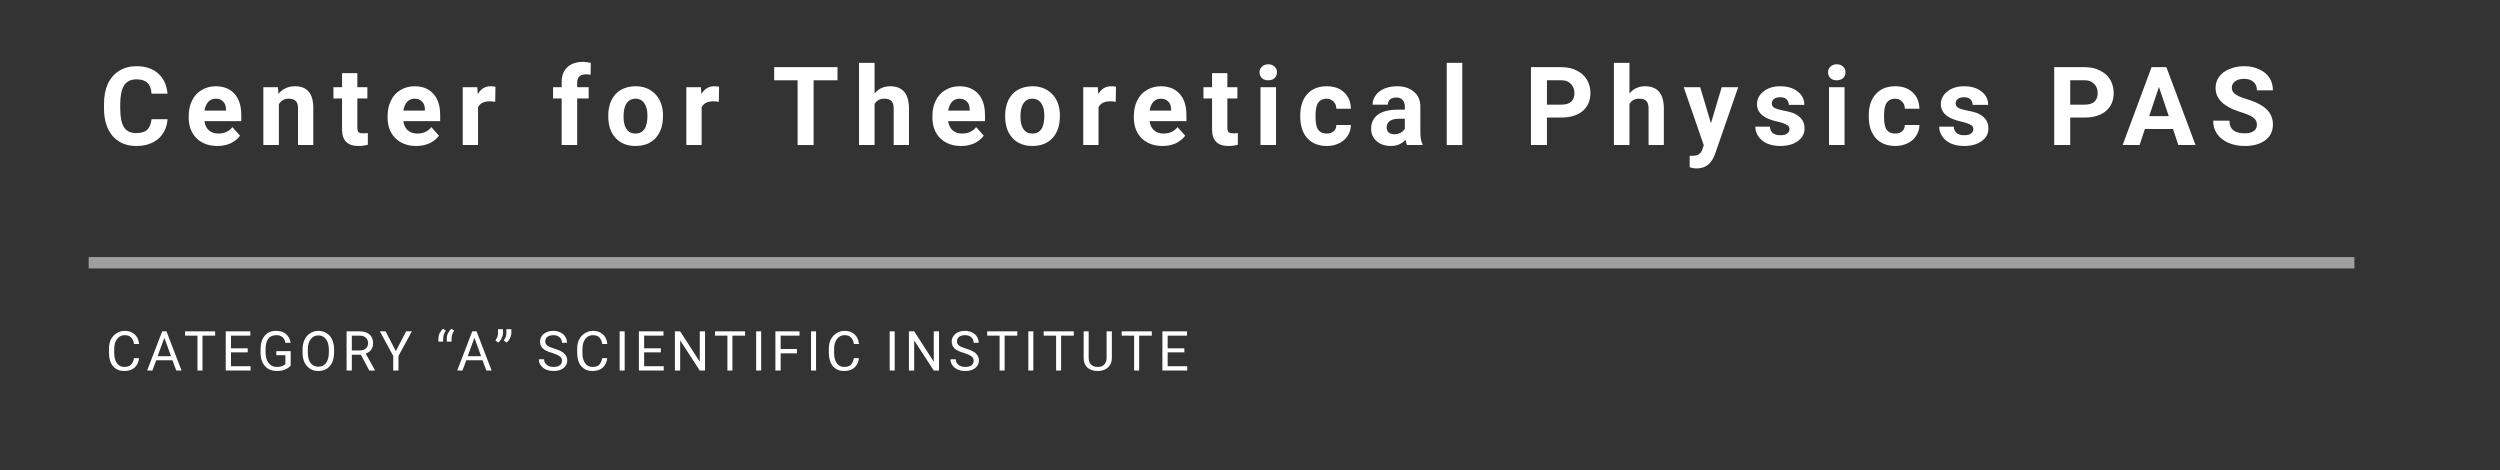
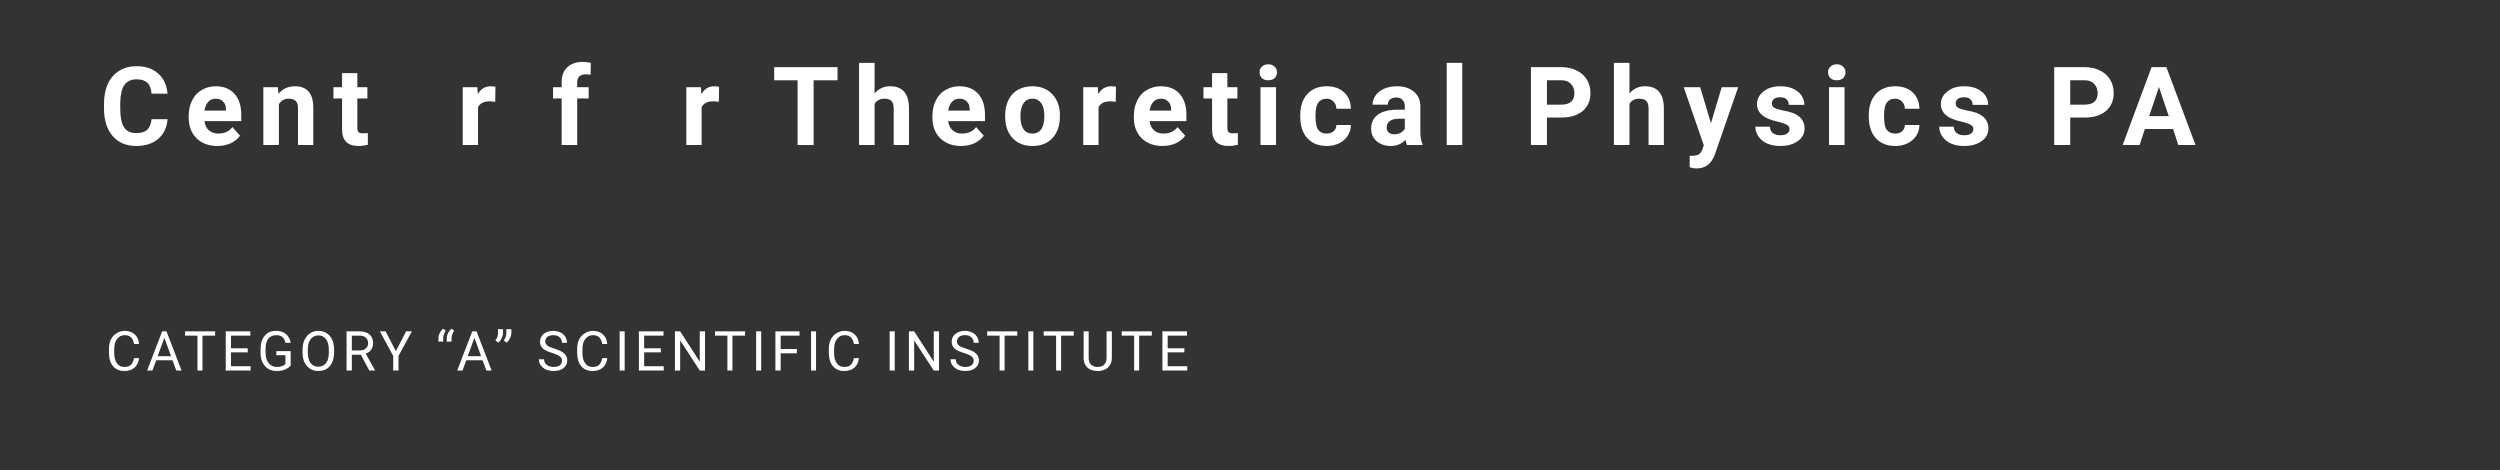
<svg xmlns="http://www.w3.org/2000/svg" width="218" zoomAndPan="magnify" viewBox="0 0 163.5 30.75" height="41" preserveAspectRatio="xMidYMid meet" version="1.0">
  <rect x="0" y="0" width="163.5" height="30.75" fill="#333333" stroke="none" />
  <defs>
    <filter x="0%" y="0%" width="100%" height="100%" id="cdb70083c7">
      <feColorMatrix values="0 0 0 0 1 0 0 0 0 1 0 0 0 0 1 0 0 0 1 0" color-interpolation-filters="sRGB" />
    </filter>
    <g />
    <clipPath id="3e2008c06b">
      <rect x="0" width="73" y="0" height="6" />
    </clipPath>
    <clipPath id="f1c69071c7">
      <path d="M 105 3 L 109 3 L 109 9.426 L 105 9.426 Z M 105 3 " clip-rule="nonzero" />
    </clipPath>
    <clipPath id="27e8de485c">
      <rect x="0" width="146" y="0" height="10" />
    </clipPath>
    <mask id="c9826137fc">
      <g filter="url(#cdb70083c7)">
        <rect x="-16.35" width="196.2" fill="#000000" y="-3.075" height="36.9" fill-opacity="0.53" />
      </g>
    </mask>
    <clipPath id="700bd7eed4">
-       <path d="M 1 0.664 L 150.676 0.664 L 150.676 1.617 L 1 1.617 Z M 1 0.664 " clip-rule="nonzero" />
-     </clipPath>
+       </clipPath>
    <clipPath id="edbe182296">
      <rect x="0" width="151" y="0" height="2" />
    </clipPath>
  </defs>
  <g transform="matrix(1, 0, 0, 1, 6, 20)">
    <g clip-path="url(#3e2008c06b)">
      <g fill="#ffffff" fill-opacity="1">
        <g transform="translate(0.923, 4.232)">
          <g>
            <path d="M 2.172 -0.812 C 2.141 -0.539 2.039 -0.332 1.875 -0.188 C 1.707 -0.039 1.484 0.031 1.203 0.031 C 0.898 0.031 0.656 -0.07 0.469 -0.281 C 0.289 -0.5 0.203 -0.789 0.203 -1.156 L 0.203 -1.406 C 0.203 -1.645 0.242 -1.852 0.328 -2.031 C 0.422 -2.207 0.547 -2.344 0.703 -2.438 C 0.859 -2.539 1.035 -2.594 1.234 -2.594 C 1.504 -2.594 1.723 -2.516 1.891 -2.359 C 2.055 -2.211 2.148 -2.004 2.172 -1.734 L 1.844 -1.734 C 1.812 -1.93 1.742 -2.078 1.641 -2.172 C 1.547 -2.266 1.41 -2.312 1.234 -2.312 C 1.023 -2.312 0.859 -2.227 0.734 -2.062 C 0.609 -1.906 0.547 -1.68 0.547 -1.391 L 0.547 -1.141 C 0.547 -0.867 0.602 -0.648 0.719 -0.484 C 0.832 -0.316 0.992 -0.234 1.203 -0.234 C 1.391 -0.234 1.531 -0.273 1.625 -0.359 C 1.727 -0.453 1.801 -0.602 1.844 -0.812 Z M 2.172 -0.812 " />
          </g>
        </g>
      </g>
      <g fill="#ffffff" fill-opacity="1">
        <g transform="translate(3.576, 4.232)">
          <g>
            <path d="M 1.703 -0.672 L 0.641 -0.672 L 0.391 0 L 0.047 0 L 1.031 -2.562 L 1.312 -2.562 L 2.297 0 L 1.953 0 Z M 0.734 -0.938 L 1.609 -0.938 L 1.172 -2.141 Z M 0.734 -0.938 " />
          </g>
        </g>
      </g>
      <g fill="#ffffff" fill-opacity="1">
        <g transform="translate(6.008, 4.232)">
          <g>
            <path d="M 2.062 -2.281 L 1.234 -2.281 L 1.234 0 L 0.906 0 L 0.906 -2.281 L 0.094 -2.281 L 0.094 -2.562 L 2.062 -2.562 Z M 2.062 -2.281 " />
          </g>
        </g>
      </g>
      <g fill="#ffffff" fill-opacity="1">
        <g transform="translate(8.466, 4.232)">
          <g>
            <path d="M 1.734 -1.188 L 0.641 -1.188 L 0.641 -0.281 L 1.922 -0.281 L 1.922 0 L 0.297 0 L 0.297 -2.562 L 1.906 -2.562 L 1.906 -2.281 L 0.641 -2.281 L 0.641 -1.453 L 1.734 -1.453 Z M 1.734 -1.188 " />
          </g>
        </g>
      </g>
      <g fill="#ffffff" fill-opacity="1">
        <g transform="translate(10.822, 4.232)">
          <g>
            <path d="M 2.188 -0.328 C 2.094 -0.211 1.969 -0.125 1.812 -0.062 C 1.664 0 1.488 0.031 1.281 0.031 C 1.07 0.031 0.883 -0.016 0.719 -0.109 C 0.562 -0.211 0.438 -0.352 0.344 -0.531 C 0.258 -0.707 0.219 -0.914 0.219 -1.156 L 0.219 -1.375 C 0.219 -1.758 0.305 -2.055 0.484 -2.266 C 0.66 -2.484 0.91 -2.594 1.234 -2.594 C 1.504 -2.594 1.719 -2.523 1.875 -2.391 C 2.039 -2.254 2.145 -2.062 2.188 -1.812 L 1.844 -1.812 C 1.781 -2.145 1.582 -2.312 1.25 -2.312 C 1.02 -2.312 0.844 -2.234 0.719 -2.078 C 0.602 -1.922 0.547 -1.691 0.547 -1.391 L 0.547 -1.172 C 0.547 -0.891 0.613 -0.66 0.75 -0.484 C 0.883 -0.316 1.062 -0.234 1.281 -0.234 C 1.406 -0.234 1.516 -0.25 1.609 -0.281 C 1.703 -0.312 1.781 -0.359 1.844 -0.422 L 1.844 -1 L 1.25 -1 L 1.25 -1.266 L 2.188 -1.266 Z M 2.188 -0.328 " />
          </g>
        </g>
      </g>
      <g fill="#ffffff" fill-opacity="1">
        <g transform="translate(13.584, 4.232)">
          <g>
            <path d="M 2.266 -1.188 C 2.266 -0.938 2.223 -0.719 2.141 -0.531 C 2.055 -0.352 1.938 -0.211 1.781 -0.109 C 1.625 -0.016 1.441 0.031 1.234 0.031 C 1.035 0.031 0.859 -0.016 0.703 -0.109 C 0.547 -0.211 0.422 -0.352 0.328 -0.531 C 0.242 -0.719 0.203 -0.93 0.203 -1.172 L 0.203 -1.359 C 0.203 -1.598 0.242 -1.812 0.328 -2 C 0.422 -2.195 0.547 -2.344 0.703 -2.438 C 0.859 -2.539 1.035 -2.594 1.234 -2.594 C 1.441 -2.594 1.625 -2.539 1.781 -2.438 C 1.938 -2.344 2.055 -2.203 2.141 -2.016 C 2.223 -1.828 2.266 -1.609 2.266 -1.359 Z M 1.922 -1.359 C 1.922 -1.66 1.859 -1.891 1.734 -2.047 C 1.617 -2.211 1.453 -2.297 1.234 -2.297 C 1.023 -2.297 0.859 -2.211 0.734 -2.047 C 0.609 -1.891 0.547 -1.664 0.547 -1.375 L 0.547 -1.188 C 0.547 -0.895 0.602 -0.664 0.719 -0.5 C 0.844 -0.332 1.016 -0.25 1.234 -0.25 C 1.453 -0.25 1.617 -0.328 1.734 -0.484 C 1.859 -0.641 1.922 -0.867 1.922 -1.172 Z M 1.922 -1.359 " />
          </g>
        </g>
      </g>
      <g fill="#ffffff" fill-opacity="1">
        <g transform="translate(16.369, 4.232)">
          <g>
            <path d="M 1.234 -1.031 L 0.641 -1.031 L 0.641 0 L 0.297 0 L 0.297 -2.562 L 1.141 -2.562 C 1.43 -2.562 1.648 -2.492 1.797 -2.359 C 1.953 -2.223 2.031 -2.031 2.031 -1.781 C 2.031 -1.625 1.988 -1.484 1.906 -1.359 C 1.82 -1.242 1.703 -1.16 1.547 -1.109 L 2.156 -0.016 L 2.156 0 L 1.781 0 Z M 0.641 -1.312 L 1.156 -1.312 C 1.32 -1.312 1.453 -1.352 1.547 -1.438 C 1.648 -1.52 1.703 -1.633 1.703 -1.781 C 1.703 -1.938 1.656 -2.055 1.562 -2.141 C 1.469 -2.234 1.332 -2.281 1.156 -2.281 L 0.641 -2.281 Z M 0.641 -1.312 " />
          </g>
        </g>
      </g>
      <g fill="#ffffff" fill-opacity="1">
        <g transform="translate(18.811, 4.232)">
          <g>
            <path d="M 1.078 -1.266 L 1.75 -2.562 L 2.125 -2.562 L 1.25 -0.953 L 1.25 0 L 0.906 0 L 0.906 -0.953 L 0.031 -2.562 L 0.406 -2.562 Z M 1.078 -1.266 " />
          </g>
        </g>
      </g>
      <g fill="#ffffff" fill-opacity="1">
        <g transform="translate(21.283, 4.232)">
          <g />
        </g>
      </g>
      <g fill="#ffffff" fill-opacity="1">
        <g transform="translate(22.484, 4.232)">
          <g>
            <path d="M 0.484 -2.734 L 0.672 -2.609 C 0.566 -2.453 0.508 -2.289 0.5 -2.125 L 0.5 -1.891 L 0.188 -1.891 L 0.188 -2.094 C 0.188 -2.207 0.211 -2.32 0.266 -2.438 C 0.328 -2.551 0.398 -2.648 0.484 -2.734 Z M 1.031 -2.734 L 1.219 -2.609 C 1.113 -2.453 1.055 -2.289 1.047 -2.125 L 1.047 -1.891 L 0.734 -1.891 L 0.734 -2.094 C 0.734 -2.207 0.758 -2.32 0.812 -2.438 C 0.875 -2.551 0.945 -2.648 1.031 -2.734 Z M 1.031 -2.734 " />
          </g>
        </g>
      </g>
      <g fill="#ffffff" fill-opacity="1">
        <g transform="translate(23.855, 4.232)">
          <g>
            <path d="M 1.703 -0.672 L 0.641 -0.672 L 0.391 0 L 0.047 0 L 1.031 -2.562 L 1.312 -2.562 L 2.297 0 L 1.953 0 Z M 0.734 -0.938 L 1.609 -0.938 L 1.172 -2.141 Z M 0.734 -0.938 " />
          </g>
        </g>
      </g>
      <g fill="#ffffff" fill-opacity="1">
        <g transform="translate(26.303, 4.232)">
          <g>
            <path d="M 0.281 -1.828 L 0.094 -1.969 C 0.207 -2.113 0.266 -2.27 0.266 -2.438 L 0.266 -2.703 L 0.594 -2.703 L 0.594 -2.469 C 0.594 -2.352 0.562 -2.234 0.5 -2.109 C 0.445 -1.992 0.375 -1.898 0.281 -1.828 Z M 0.828 -1.828 L 0.641 -1.969 C 0.754 -2.113 0.812 -2.27 0.812 -2.438 L 0.812 -2.703 L 1.141 -2.703 L 1.141 -2.469 C 1.141 -2.352 1.109 -2.234 1.047 -2.109 C 0.992 -1.992 0.922 -1.898 0.828 -1.828 Z M 0.828 -1.828 " />
          </g>
        </g>
      </g>
      <g fill="#ffffff" fill-opacity="1">
        <g transform="translate(27.897, 4.232)">
          <g />
        </g>
      </g>
      <g fill="#ffffff" fill-opacity="1">
        <g transform="translate(29.098, 4.232)">
          <g>
            <path d="M 1.047 -1.141 C 0.754 -1.223 0.539 -1.32 0.406 -1.438 C 0.281 -1.562 0.219 -1.711 0.219 -1.891 C 0.219 -2.086 0.297 -2.254 0.453 -2.391 C 0.617 -2.523 0.832 -2.594 1.094 -2.594 C 1.27 -2.594 1.426 -2.555 1.562 -2.484 C 1.695 -2.422 1.801 -2.328 1.875 -2.203 C 1.945 -2.086 1.984 -1.957 1.984 -1.812 L 1.656 -1.812 C 1.656 -1.969 1.602 -2.086 1.5 -2.172 C 1.406 -2.266 1.27 -2.312 1.094 -2.312 C 0.926 -2.312 0.797 -2.273 0.703 -2.203 C 0.609 -2.129 0.562 -2.031 0.562 -1.906 C 0.562 -1.801 0.602 -1.711 0.688 -1.641 C 0.781 -1.566 0.93 -1.5 1.141 -1.438 C 1.359 -1.375 1.523 -1.305 1.641 -1.234 C 1.766 -1.16 1.852 -1.078 1.906 -0.984 C 1.969 -0.891 2 -0.781 2 -0.656 C 2 -0.445 1.914 -0.281 1.75 -0.156 C 1.594 -0.031 1.379 0.031 1.109 0.031 C 0.93 0.031 0.766 0 0.609 -0.062 C 0.461 -0.133 0.348 -0.227 0.266 -0.344 C 0.18 -0.457 0.141 -0.586 0.141 -0.734 L 0.484 -0.734 C 0.484 -0.586 0.539 -0.469 0.656 -0.375 C 0.77 -0.281 0.922 -0.234 1.109 -0.234 C 1.285 -0.234 1.422 -0.27 1.516 -0.344 C 1.609 -0.414 1.656 -0.516 1.656 -0.641 C 1.656 -0.766 1.609 -0.859 1.516 -0.922 C 1.43 -0.992 1.273 -1.066 1.047 -1.141 Z M 1.047 -1.141 " />
          </g>
        </g>
      </g>
      <g fill="#ffffff" fill-opacity="1">
        <g transform="translate(31.544, 4.232)">
          <g>
            <path d="M 2.172 -0.812 C 2.141 -0.539 2.039 -0.332 1.875 -0.188 C 1.707 -0.039 1.484 0.031 1.203 0.031 C 0.898 0.031 0.656 -0.07 0.469 -0.281 C 0.289 -0.5 0.203 -0.789 0.203 -1.156 L 0.203 -1.406 C 0.203 -1.645 0.242 -1.852 0.328 -2.031 C 0.422 -2.207 0.547 -2.344 0.703 -2.438 C 0.859 -2.539 1.035 -2.594 1.234 -2.594 C 1.504 -2.594 1.723 -2.516 1.891 -2.359 C 2.055 -2.211 2.148 -2.004 2.172 -1.734 L 1.844 -1.734 C 1.812 -1.93 1.742 -2.078 1.641 -2.172 C 1.547 -2.266 1.41 -2.312 1.234 -2.312 C 1.023 -2.312 0.859 -2.227 0.734 -2.062 C 0.609 -1.906 0.547 -1.68 0.547 -1.391 L 0.547 -1.141 C 0.547 -0.867 0.602 -0.648 0.719 -0.484 C 0.832 -0.316 0.992 -0.234 1.203 -0.234 C 1.391 -0.234 1.531 -0.273 1.625 -0.359 C 1.727 -0.453 1.801 -0.602 1.844 -0.812 Z M 2.172 -0.812 " />
          </g>
        </g>
      </g>
      <g fill="#ffffff" fill-opacity="1">
        <g transform="translate(34.197, 4.232)">
          <g>
            <path d="M 0.656 0 L 0.328 0 L 0.328 -2.562 L 0.656 -2.562 Z M 0.656 0 " />
          </g>
        </g>
      </g>
      <g fill="#ffffff" fill-opacity="1">
        <g transform="translate(35.486, 4.232)">
          <g>
            <path d="M 1.734 -1.188 L 0.641 -1.188 L 0.641 -0.281 L 1.922 -0.281 L 1.922 0 L 0.297 0 L 0.297 -2.562 L 1.906 -2.562 L 1.906 -2.281 L 0.641 -2.281 L 0.641 -1.453 L 1.734 -1.453 Z M 1.734 -1.188 " />
          </g>
        </g>
      </g>
      <g fill="#ffffff" fill-opacity="1">
        <g transform="translate(37.842, 4.232)">
          <g>
            <path d="M 2.266 0 L 1.922 0 L 0.641 -1.969 L 0.641 0 L 0.297 0 L 0.297 -2.562 L 0.641 -2.562 L 1.922 -0.578 L 1.922 -2.562 L 2.266 -2.562 Z M 2.266 0 " />
          </g>
        </g>
      </g>
      <g fill="#ffffff" fill-opacity="1">
        <g transform="translate(40.667, 4.232)">
          <g>
            <path d="M 2.062 -2.281 L 1.234 -2.281 L 1.234 0 L 0.906 0 L 0.906 -2.281 L 0.094 -2.281 L 0.094 -2.562 L 2.062 -2.562 Z M 2.062 -2.281 " />
          </g>
        </g>
      </g>
      <g fill="#ffffff" fill-opacity="1">
        <g transform="translate(43.125, 4.232)">
          <g>
            <path d="M 0.656 0 L 0.328 0 L 0.328 -2.562 L 0.656 -2.562 Z M 0.656 0 " />
          </g>
        </g>
      </g>
      <g fill="#ffffff" fill-opacity="1">
        <g transform="translate(44.414, 4.232)">
          <g>
            <path d="M 1.703 -1.125 L 0.641 -1.125 L 0.641 0 L 0.297 0 L 0.297 -2.562 L 1.875 -2.562 L 1.875 -2.281 L 0.641 -2.281 L 0.641 -1.406 L 1.703 -1.406 Z M 1.703 -1.125 " />
          </g>
        </g>
      </g>
      <g fill="#ffffff" fill-opacity="1">
        <g transform="translate(46.714, 4.232)">
          <g>
            <path d="M 0.656 0 L 0.328 0 L 0.328 -2.562 L 0.656 -2.562 Z M 0.656 0 " />
          </g>
        </g>
      </g>
      <g fill="#ffffff" fill-opacity="1">
        <g transform="translate(48.003, 4.232)">
          <g>
            <path d="M 2.172 -0.812 C 2.141 -0.539 2.039 -0.332 1.875 -0.188 C 1.707 -0.039 1.484 0.031 1.203 0.031 C 0.898 0.031 0.656 -0.07 0.469 -0.281 C 0.289 -0.5 0.203 -0.789 0.203 -1.156 L 0.203 -1.406 C 0.203 -1.645 0.242 -1.852 0.328 -2.031 C 0.422 -2.207 0.547 -2.344 0.703 -2.438 C 0.859 -2.539 1.035 -2.594 1.234 -2.594 C 1.504 -2.594 1.723 -2.516 1.891 -2.359 C 2.055 -2.211 2.148 -2.004 2.172 -1.734 L 1.844 -1.734 C 1.812 -1.93 1.742 -2.078 1.641 -2.172 C 1.547 -2.266 1.41 -2.312 1.234 -2.312 C 1.023 -2.312 0.859 -2.227 0.734 -2.062 C 0.609 -1.906 0.547 -1.68 0.547 -1.391 L 0.547 -1.141 C 0.547 -0.867 0.602 -0.648 0.719 -0.484 C 0.832 -0.316 0.992 -0.234 1.203 -0.234 C 1.391 -0.234 1.531 -0.273 1.625 -0.359 C 1.727 -0.453 1.801 -0.602 1.844 -0.812 Z M 2.172 -0.812 " />
          </g>
        </g>
      </g>
      <g fill="#ffffff" fill-opacity="1">
        <g transform="translate(50.656, 4.232)">
          <g />
        </g>
      </g>
      <g fill="#ffffff" fill-opacity="1">
        <g transform="translate(51.857, 4.232)">
          <g>
            <path d="M 0.656 0 L 0.328 0 L 0.328 -2.562 L 0.656 -2.562 Z M 0.656 0 " />
          </g>
        </g>
      </g>
      <g fill="#ffffff" fill-opacity="1">
        <g transform="translate(53.146, 4.232)">
          <g>
            <path d="M 2.266 0 L 1.922 0 L 0.641 -1.969 L 0.641 0 L 0.297 0 L 0.297 -2.562 L 0.641 -2.562 L 1.922 -0.578 L 1.922 -2.562 L 2.266 -2.562 Z M 2.266 0 " />
          </g>
        </g>
      </g>
      <g fill="#ffffff" fill-opacity="1">
        <g transform="translate(56.022, 4.232)">
          <g>
            <path d="M 1.047 -1.141 C 0.754 -1.223 0.539 -1.32 0.406 -1.438 C 0.281 -1.562 0.219 -1.711 0.219 -1.891 C 0.219 -2.086 0.297 -2.254 0.453 -2.391 C 0.617 -2.523 0.832 -2.594 1.094 -2.594 C 1.27 -2.594 1.426 -2.555 1.562 -2.484 C 1.695 -2.422 1.801 -2.328 1.875 -2.203 C 1.945 -2.086 1.984 -1.957 1.984 -1.812 L 1.656 -1.812 C 1.656 -1.969 1.602 -2.086 1.5 -2.172 C 1.406 -2.266 1.27 -2.312 1.094 -2.312 C 0.926 -2.312 0.797 -2.273 0.703 -2.203 C 0.609 -2.129 0.562 -2.031 0.562 -1.906 C 0.562 -1.801 0.602 -1.711 0.688 -1.641 C 0.781 -1.566 0.93 -1.5 1.141 -1.438 C 1.359 -1.375 1.523 -1.305 1.641 -1.234 C 1.766 -1.16 1.852 -1.078 1.906 -0.984 C 1.969 -0.891 2 -0.781 2 -0.656 C 2 -0.445 1.914 -0.281 1.75 -0.156 C 1.594 -0.031 1.379 0.031 1.109 0.031 C 0.93 0.031 0.766 0 0.609 -0.062 C 0.461 -0.133 0.348 -0.227 0.266 -0.344 C 0.18 -0.457 0.141 -0.586 0.141 -0.734 L 0.484 -0.734 C 0.484 -0.586 0.539 -0.469 0.656 -0.375 C 0.77 -0.281 0.922 -0.234 1.109 -0.234 C 1.285 -0.234 1.422 -0.27 1.516 -0.344 C 1.609 -0.414 1.656 -0.516 1.656 -0.641 C 1.656 -0.766 1.609 -0.859 1.516 -0.922 C 1.43 -0.992 1.273 -1.066 1.047 -1.141 Z M 1.047 -1.141 " />
          </g>
        </g>
      </g>
      <g fill="#ffffff" fill-opacity="1">
        <g transform="translate(58.468, 4.232)">
          <g>
            <path d="M 2.062 -2.281 L 1.234 -2.281 L 1.234 0 L 0.906 0 L 0.906 -2.281 L 0.094 -2.281 L 0.094 -2.562 L 2.062 -2.562 Z M 2.062 -2.281 " />
          </g>
        </g>
      </g>
      <g fill="#ffffff" fill-opacity="1">
        <g transform="translate(60.925, 4.232)">
          <g>
            <path d="M 0.656 0 L 0.328 0 L 0.328 -2.562 L 0.656 -2.562 Z M 0.656 0 " />
          </g>
        </g>
      </g>
      <g fill="#ffffff" fill-opacity="1">
        <g transform="translate(62.163, 4.232)">
          <g>
            <path d="M 2.062 -2.281 L 1.234 -2.281 L 1.234 0 L 0.906 0 L 0.906 -2.281 L 0.094 -2.281 L 0.094 -2.562 L 2.062 -2.562 Z M 2.062 -2.281 " />
          </g>
        </g>
      </g>
      <g fill="#ffffff" fill-opacity="1">
        <g transform="translate(64.621, 4.232)">
          <g>
            <path d="M 2.094 -2.562 L 2.094 -0.812 C 2.094 -0.57 2.016 -0.375 1.859 -0.219 C 1.711 -0.07 1.508 0.008 1.25 0.031 L 1.172 0.031 C 0.891 0.031 0.664 -0.039 0.5 -0.188 C 0.332 -0.344 0.25 -0.551 0.25 -0.812 L 0.25 -2.562 L 0.578 -2.562 L 0.578 -0.828 C 0.578 -0.641 0.629 -0.492 0.734 -0.391 C 0.836 -0.285 0.984 -0.234 1.172 -0.234 C 1.359 -0.234 1.5 -0.285 1.594 -0.391 C 1.695 -0.492 1.75 -0.641 1.75 -0.828 L 1.75 -2.562 Z M 2.094 -2.562 " />
          </g>
        </g>
      </g>
      <g fill="#ffffff" fill-opacity="1">
        <g transform="translate(67.266, 4.232)">
          <g>
            <path d="M 2.062 -2.281 L 1.234 -2.281 L 1.234 0 L 0.906 0 L 0.906 -2.281 L 0.094 -2.281 L 0.094 -2.562 L 2.062 -2.562 Z M 2.062 -2.281 " />
          </g>
        </g>
      </g>
      <g fill="#ffffff" fill-opacity="1">
        <g transform="translate(69.724, 4.232)">
          <g>
            <path d="M 1.734 -1.188 L 0.641 -1.188 L 0.641 -0.281 L 1.922 -0.281 L 1.922 0 L 0.297 0 L 0.297 -2.562 L 1.906 -2.562 L 1.906 -2.281 L 0.641 -2.281 L 0.641 -1.453 L 1.734 -1.453 Z M 1.734 -1.188 " />
          </g>
        </g>
      </g>
    </g>
  </g>
  <g transform="matrix(1, 0, 0, 1, 5, 2)">
    <g clip-path="url(#27e8de485c)">
      <g fill="#ffffff" fill-opacity="1">
        <g transform="translate(1.505, 7.485)">
          <g>
            <path d="M 4.453 -1.688 C 4.41 -1.145 4.207 -0.719 3.844 -0.406 C 3.477 -0.094 3 0.062 2.406 0.062 C 1.75 0.062 1.234 -0.156 0.859 -0.594 C 0.484 -1.031 0.297 -1.629 0.297 -2.391 L 0.297 -2.703 C 0.297 -3.191 0.379 -3.625 0.547 -4 C 0.723 -4.375 0.973 -4.66 1.297 -4.859 C 1.617 -5.055 1.992 -5.156 2.422 -5.156 C 3.004 -5.156 3.473 -5 3.828 -4.688 C 4.191 -4.375 4.398 -3.93 4.453 -3.359 L 3.406 -3.359 C 3.383 -3.691 3.289 -3.93 3.125 -4.078 C 2.969 -4.223 2.734 -4.297 2.422 -4.297 C 2.066 -4.297 1.801 -4.172 1.625 -3.922 C 1.457 -3.672 1.367 -3.281 1.359 -2.75 L 1.359 -2.375 C 1.359 -1.82 1.441 -1.414 1.609 -1.156 C 1.773 -0.906 2.039 -0.781 2.406 -0.781 C 2.727 -0.781 2.969 -0.852 3.125 -1 C 3.281 -1.156 3.375 -1.383 3.406 -1.688 Z M 4.453 -1.688 " />
          </g>
        </g>
      </g>
      <g fill="#ffffff" fill-opacity="1">
        <g transform="translate(7.091, 7.485)">
          <g>
            <path d="M 2.125 0.062 C 1.57 0.062 1.117 -0.102 0.766 -0.438 C 0.422 -0.781 0.25 -1.234 0.25 -1.797 L 0.25 -1.891 C 0.25 -2.273 0.32 -2.613 0.469 -2.906 C 0.613 -3.207 0.82 -3.438 1.094 -3.594 C 1.363 -3.758 1.672 -3.844 2.016 -3.844 C 2.535 -3.844 2.941 -3.68 3.234 -3.359 C 3.535 -3.035 3.688 -2.57 3.688 -1.969 L 3.688 -1.562 L 1.281 -1.562 C 1.312 -1.312 1.406 -1.113 1.562 -0.969 C 1.727 -0.82 1.938 -0.75 2.188 -0.75 C 2.582 -0.75 2.891 -0.891 3.109 -1.172 L 3.609 -0.609 C 3.453 -0.398 3.242 -0.234 2.984 -0.109 C 2.723 0.004 2.438 0.062 2.125 0.062 Z M 2.016 -3.031 C 1.816 -3.031 1.656 -2.961 1.531 -2.828 C 1.406 -2.691 1.32 -2.5 1.281 -2.25 L 2.688 -2.25 L 2.688 -2.328 C 2.688 -2.555 2.625 -2.727 2.5 -2.844 C 2.383 -2.969 2.223 -3.031 2.016 -3.031 Z M 2.016 -3.031 " />
          </g>
        </g>
      </g>
      <g fill="#ffffff" fill-opacity="1">
        <g transform="translate(11.864, 7.485)">
          <g>
            <path d="M 1.312 -3.781 L 1.344 -3.344 C 1.613 -3.676 1.977 -3.844 2.438 -3.844 C 2.832 -3.844 3.129 -3.723 3.328 -3.484 C 3.523 -3.254 3.625 -2.906 3.625 -2.438 L 3.625 0 L 2.625 0 L 2.625 -2.422 C 2.625 -2.629 2.578 -2.781 2.484 -2.875 C 2.391 -2.977 2.234 -3.031 2.016 -3.031 C 1.734 -3.031 1.52 -2.91 1.375 -2.672 L 1.375 0 L 0.359 0 L 0.359 -3.781 Z M 1.312 -3.781 " />
          </g>
        </g>
      </g>
      <g fill="#ffffff" fill-opacity="1">
        <g transform="translate(16.776, 7.485)">
          <g>
            <path d="M 1.594 -4.703 L 1.594 -3.781 L 2.25 -3.781 L 2.25 -3.047 L 1.594 -3.047 L 1.594 -1.156 C 1.594 -1.008 1.617 -0.906 1.672 -0.844 C 1.723 -0.789 1.828 -0.766 1.984 -0.766 C 2.098 -0.766 2.195 -0.77 2.281 -0.781 L 2.281 -0.016 C 2.082 0.035 1.879 0.062 1.672 0.062 C 0.961 0.062 0.602 -0.289 0.594 -1 L 0.594 -3.047 L 0.031 -3.047 L 0.031 -3.781 L 0.594 -3.781 L 0.594 -4.703 Z M 1.594 -4.703 " />
          </g>
        </g>
      </g>
      <g fill="#ffffff" fill-opacity="1">
        <g transform="translate(20.099, 7.485)">
          <g>
-             <path d="M 2.125 0.062 C 1.57 0.062 1.117 -0.102 0.766 -0.438 C 0.422 -0.781 0.25 -1.234 0.25 -1.797 L 0.25 -1.891 C 0.25 -2.273 0.32 -2.613 0.469 -2.906 C 0.613 -3.207 0.82 -3.438 1.094 -3.594 C 1.363 -3.758 1.672 -3.844 2.016 -3.844 C 2.535 -3.844 2.941 -3.68 3.234 -3.359 C 3.535 -3.035 3.688 -2.57 3.688 -1.969 L 3.688 -1.562 L 1.281 -1.562 C 1.312 -1.312 1.406 -1.113 1.562 -0.969 C 1.727 -0.82 1.938 -0.75 2.188 -0.75 C 2.582 -0.75 2.891 -0.891 3.109 -1.172 L 3.609 -0.609 C 3.453 -0.398 3.242 -0.234 2.984 -0.109 C 2.723 0.004 2.438 0.062 2.125 0.062 Z M 2.016 -3.031 C 1.816 -3.031 1.656 -2.961 1.531 -2.828 C 1.406 -2.691 1.32 -2.5 1.281 -2.25 L 2.688 -2.25 L 2.688 -2.328 C 2.688 -2.555 2.625 -2.727 2.5 -2.844 C 2.383 -2.969 2.223 -3.031 2.016 -3.031 Z M 2.016 -3.031 " />
-           </g>
+             </g>
        </g>
      </g>
      <g fill="#ffffff" fill-opacity="1">
        <g transform="translate(24.872, 7.485)">
          <g>
            <path d="M 2.516 -2.828 C 2.379 -2.848 2.258 -2.859 2.156 -2.859 C 1.77 -2.859 1.516 -2.727 1.391 -2.469 L 1.391 0 L 0.391 0 L 0.391 -3.781 L 1.344 -3.781 L 1.375 -3.328 C 1.57 -3.672 1.852 -3.844 2.219 -3.844 C 2.32 -3.844 2.426 -3.832 2.531 -3.812 Z M 2.516 -2.828 " />
          </g>
        </g>
      </g>
      <g fill="#ffffff" fill-opacity="1">
        <g transform="translate(28.387, 7.485)">
          <g />
        </g>
      </g>
      <g fill="#ffffff" fill-opacity="1">
        <g transform="translate(31.076, 7.485)">
          <g>
            <path d="M 0.656 0 L 0.656 -3.047 L 0.094 -3.047 L 0.094 -3.781 L 0.656 -3.781 L 0.656 -4.109 C 0.656 -4.523 0.773 -4.848 1.016 -5.078 C 1.266 -5.316 1.609 -5.438 2.047 -5.438 C 2.191 -5.438 2.363 -5.414 2.562 -5.375 L 2.547 -4.594 C 2.461 -4.613 2.363 -4.625 2.25 -4.625 C 1.863 -4.625 1.672 -4.441 1.672 -4.078 L 1.672 -3.781 L 2.422 -3.781 L 2.422 -3.047 L 1.672 -3.047 L 1.672 0 Z M 0.656 0 " />
          </g>
        </g>
      </g>
      <g fill="#ffffff" fill-opacity="1">
        <g transform="translate(34.546, 7.485)">
          <g>
-             <path d="M 0.234 -1.922 C 0.234 -2.297 0.301 -2.629 0.438 -2.922 C 0.582 -3.223 0.789 -3.453 1.062 -3.609 C 1.344 -3.766 1.66 -3.844 2.016 -3.844 C 2.523 -3.844 2.941 -3.688 3.266 -3.375 C 3.586 -3.07 3.77 -2.648 3.812 -2.109 L 3.812 -1.859 C 3.812 -1.273 3.648 -0.805 3.328 -0.453 C 3.004 -0.109 2.566 0.062 2.016 0.062 C 1.473 0.062 1.039 -0.109 0.719 -0.453 C 0.395 -0.805 0.234 -1.281 0.234 -1.875 Z M 1.234 -1.859 C 1.234 -1.492 1.301 -1.219 1.438 -1.031 C 1.57 -0.844 1.766 -0.75 2.016 -0.75 C 2.266 -0.75 2.457 -0.844 2.594 -1.031 C 2.727 -1.219 2.797 -1.516 2.797 -1.922 C 2.797 -2.273 2.727 -2.547 2.594 -2.734 C 2.457 -2.93 2.266 -3.031 2.016 -3.031 C 1.766 -3.031 1.57 -2.93 1.438 -2.734 C 1.301 -2.547 1.234 -2.254 1.234 -1.859 Z M 1.234 -1.859 " />
-           </g>
+             </g>
        </g>
      </g>
      <g fill="#ffffff" fill-opacity="1">
        <g transform="translate(39.496, 7.485)">
          <g>
            <path d="M 2.516 -2.828 C 2.379 -2.848 2.258 -2.859 2.156 -2.859 C 1.77 -2.859 1.516 -2.727 1.391 -2.469 L 1.391 0 L 0.391 0 L 0.391 -3.781 L 1.344 -3.781 L 1.375 -3.328 C 1.57 -3.672 1.852 -3.844 2.219 -3.844 C 2.32 -3.844 2.426 -3.832 2.531 -3.812 Z M 2.516 -2.828 " />
          </g>
        </g>
      </g>
      <g fill="#ffffff" fill-opacity="1">
        <g transform="translate(43.012, 7.485)">
          <g />
        </g>
      </g>
      <g fill="#ffffff" fill-opacity="1">
        <g transform="translate(45.491, 7.485)">
          <g>
            <path d="M 4.281 -4.234 L 2.719 -4.234 L 2.719 0 L 1.672 0 L 1.672 -4.234 L 0.141 -4.234 L 0.141 -5.094 L 4.281 -5.094 Z M 4.281 -4.234 " />
          </g>
        </g>
      </g>
      <g fill="#ffffff" fill-opacity="1">
        <g transform="translate(50.822, 7.485)">
          <g>
            <path d="M 1.375 -3.375 C 1.645 -3.688 1.984 -3.844 2.391 -3.844 C 3.203 -3.844 3.613 -3.367 3.625 -2.422 L 3.625 0 L 2.625 0 L 2.625 -2.391 C 2.625 -2.609 2.578 -2.77 2.484 -2.875 C 2.391 -2.977 2.234 -3.031 2.016 -3.031 C 1.723 -3.031 1.508 -2.914 1.375 -2.688 L 1.375 0 L 0.359 0 L 0.359 -5.375 L 1.375 -5.375 Z M 1.375 -3.375 " />
          </g>
        </g>
      </g>
      <g fill="#ffffff" fill-opacity="1">
        <g transform="translate(55.73, 7.485)">
          <g>
            <path d="M 2.125 0.062 C 1.57 0.062 1.117 -0.102 0.766 -0.438 C 0.422 -0.781 0.25 -1.234 0.25 -1.797 L 0.25 -1.891 C 0.25 -2.273 0.32 -2.613 0.469 -2.906 C 0.613 -3.207 0.82 -3.438 1.094 -3.594 C 1.363 -3.758 1.672 -3.844 2.016 -3.844 C 2.535 -3.844 2.941 -3.68 3.234 -3.359 C 3.535 -3.035 3.688 -2.57 3.688 -1.969 L 3.688 -1.562 L 1.281 -1.562 C 1.312 -1.312 1.406 -1.113 1.562 -0.969 C 1.727 -0.82 1.938 -0.75 2.188 -0.75 C 2.582 -0.75 2.891 -0.891 3.109 -1.172 L 3.609 -0.609 C 3.453 -0.398 3.242 -0.234 2.984 -0.109 C 2.723 0.004 2.438 0.062 2.125 0.062 Z M 2.016 -3.031 C 1.816 -3.031 1.656 -2.961 1.531 -2.828 C 1.406 -2.691 1.32 -2.5 1.281 -2.25 L 2.688 -2.25 L 2.688 -2.328 C 2.688 -2.555 2.625 -2.727 2.5 -2.844 C 2.383 -2.969 2.223 -3.031 2.016 -3.031 Z M 2.016 -3.031 " />
          </g>
        </g>
      </g>
      <g fill="#ffffff" fill-opacity="1">
        <g transform="translate(60.503, 7.485)">
          <g>
            <path d="M 0.234 -1.922 C 0.234 -2.297 0.301 -2.629 0.438 -2.922 C 0.582 -3.223 0.789 -3.453 1.062 -3.609 C 1.344 -3.766 1.66 -3.844 2.016 -3.844 C 2.523 -3.844 2.941 -3.688 3.266 -3.375 C 3.586 -3.07 3.77 -2.648 3.812 -2.109 L 3.812 -1.859 C 3.812 -1.273 3.648 -0.805 3.328 -0.453 C 3.004 -0.109 2.566 0.062 2.016 0.062 C 1.473 0.062 1.039 -0.109 0.719 -0.453 C 0.395 -0.805 0.234 -1.281 0.234 -1.875 Z M 1.234 -1.859 C 1.234 -1.492 1.301 -1.219 1.438 -1.031 C 1.57 -0.844 1.766 -0.75 2.016 -0.75 C 2.266 -0.75 2.457 -0.844 2.594 -1.031 C 2.727 -1.219 2.797 -1.516 2.797 -1.922 C 2.797 -2.273 2.727 -2.547 2.594 -2.734 C 2.457 -2.93 2.266 -3.031 2.016 -3.031 C 1.766 -3.031 1.57 -2.93 1.438 -2.734 C 1.301 -2.547 1.234 -2.254 1.234 -1.859 Z M 1.234 -1.859 " />
          </g>
        </g>
      </g>
      <g fill="#ffffff" fill-opacity="1">
        <g transform="translate(65.453, 7.485)">
          <g>
            <path d="M 2.516 -2.828 C 2.379 -2.848 2.258 -2.859 2.156 -2.859 C 1.77 -2.859 1.516 -2.727 1.391 -2.469 L 1.391 0 L 0.391 0 L 0.391 -3.781 L 1.344 -3.781 L 1.375 -3.328 C 1.57 -3.672 1.852 -3.844 2.219 -3.844 C 2.32 -3.844 2.426 -3.832 2.531 -3.812 Z M 2.516 -2.828 " />
          </g>
        </g>
      </g>
      <g fill="#ffffff" fill-opacity="1">
        <g transform="translate(68.903, 7.485)">
          <g>
            <path d="M 2.125 0.062 C 1.57 0.062 1.117 -0.102 0.766 -0.438 C 0.422 -0.781 0.25 -1.234 0.25 -1.797 L 0.25 -1.891 C 0.25 -2.273 0.32 -2.613 0.469 -2.906 C 0.613 -3.207 0.82 -3.438 1.094 -3.594 C 1.363 -3.758 1.672 -3.844 2.016 -3.844 C 2.535 -3.844 2.941 -3.68 3.234 -3.359 C 3.535 -3.035 3.688 -2.57 3.688 -1.969 L 3.688 -1.562 L 1.281 -1.562 C 1.312 -1.312 1.406 -1.113 1.562 -0.969 C 1.727 -0.82 1.938 -0.75 2.188 -0.75 C 2.582 -0.75 2.891 -0.891 3.109 -1.172 L 3.609 -0.609 C 3.453 -0.398 3.242 -0.234 2.984 -0.109 C 2.723 0.004 2.438 0.062 2.125 0.062 Z M 2.016 -3.031 C 1.816 -3.031 1.656 -2.961 1.531 -2.828 C 1.406 -2.691 1.32 -2.5 1.281 -2.25 L 2.688 -2.25 L 2.688 -2.328 C 2.688 -2.555 2.625 -2.727 2.5 -2.844 C 2.383 -2.969 2.223 -3.031 2.016 -3.031 Z M 2.016 -3.031 " />
          </g>
        </g>
      </g>
      <g fill="#ffffff" fill-opacity="1">
        <g transform="translate(73.675, 7.485)">
          <g>
            <path d="M 1.594 -4.703 L 1.594 -3.781 L 2.25 -3.781 L 2.25 -3.047 L 1.594 -3.047 L 1.594 -1.156 C 1.594 -1.008 1.617 -0.906 1.672 -0.844 C 1.723 -0.789 1.828 -0.766 1.984 -0.766 C 2.098 -0.766 2.195 -0.77 2.281 -0.781 L 2.281 -0.016 C 2.082 0.035 1.879 0.062 1.672 0.062 C 0.961 0.062 0.602 -0.289 0.594 -1 L 0.594 -3.047 L 0.031 -3.047 L 0.031 -3.781 L 0.594 -3.781 L 0.594 -4.703 Z M 1.594 -4.703 " />
          </g>
        </g>
      </g>
      <g fill="#ffffff" fill-opacity="1">
        <g transform="translate(76.999, 7.485)">
          <g>
            <path d="M 1.453 0 L 0.438 0 L 0.438 -3.781 L 1.453 -3.781 Z M 0.375 -4.766 C 0.375 -4.91 0.426 -5.031 0.531 -5.125 C 0.633 -5.227 0.773 -5.281 0.953 -5.281 C 1.117 -5.281 1.254 -5.227 1.359 -5.125 C 1.461 -5.031 1.516 -4.91 1.516 -4.766 C 1.516 -4.609 1.461 -4.477 1.359 -4.375 C 1.254 -4.281 1.113 -4.234 0.938 -4.234 C 0.77 -4.234 0.633 -4.281 0.531 -4.375 C 0.426 -4.477 0.375 -4.609 0.375 -4.766 Z M 0.375 -4.766 " />
          </g>
        </g>
      </g>
      <g fill="#ffffff" fill-opacity="1">
        <g transform="translate(79.802, 7.485)">
          <g>
            <path d="M 1.953 -0.75 C 2.141 -0.75 2.289 -0.797 2.406 -0.891 C 2.531 -0.992 2.594 -1.133 2.594 -1.312 L 3.547 -1.312 C 3.547 -1.051 3.473 -0.812 3.328 -0.594 C 3.191 -0.383 3.004 -0.223 2.766 -0.109 C 2.523 0.004 2.266 0.062 1.984 0.062 C 1.441 0.062 1.016 -0.102 0.703 -0.438 C 0.391 -0.781 0.234 -1.258 0.234 -1.875 L 0.234 -1.938 C 0.234 -2.52 0.383 -2.984 0.688 -3.328 C 1 -3.672 1.426 -3.844 1.969 -3.844 C 2.445 -3.844 2.828 -3.707 3.109 -3.438 C 3.391 -3.176 3.535 -2.82 3.547 -2.375 L 2.594 -2.375 C 2.594 -2.57 2.531 -2.727 2.406 -2.844 C 2.289 -2.969 2.141 -3.031 1.953 -3.031 C 1.711 -3.031 1.531 -2.941 1.406 -2.766 C 1.289 -2.598 1.234 -2.32 1.234 -1.938 L 1.234 -1.844 C 1.234 -1.445 1.289 -1.164 1.406 -1 C 1.531 -0.832 1.711 -0.75 1.953 -0.75 Z M 1.953 -0.75 " />
          </g>
        </g>
      </g>
      <g fill="#ffffff" fill-opacity="1">
        <g transform="translate(84.438, 7.485)">
          <g>
            <path d="M 2.578 0 C 2.535 -0.094 2.504 -0.207 2.484 -0.344 C 2.234 -0.07 1.914 0.062 1.531 0.062 C 1.156 0.062 0.844 -0.039 0.594 -0.25 C 0.352 -0.469 0.234 -0.738 0.234 -1.062 C 0.234 -1.457 0.379 -1.766 0.672 -1.984 C 0.973 -2.203 1.406 -2.312 1.969 -2.312 L 2.438 -2.312 L 2.438 -2.531 C 2.438 -2.695 2.391 -2.832 2.297 -2.938 C 2.211 -3.051 2.07 -3.109 1.875 -3.109 C 1.707 -3.109 1.57 -3.066 1.469 -2.984 C 1.375 -2.898 1.328 -2.785 1.328 -2.641 L 0.328 -2.641 C 0.328 -2.859 0.395 -3.062 0.531 -3.25 C 0.664 -3.438 0.852 -3.582 1.094 -3.688 C 1.344 -3.789 1.617 -3.844 1.922 -3.844 C 2.391 -3.844 2.758 -3.723 3.031 -3.484 C 3.312 -3.254 3.453 -2.93 3.453 -2.516 L 3.453 -0.875 C 3.453 -0.508 3.5 -0.238 3.594 -0.062 L 3.594 0 Z M 1.75 -0.703 C 1.895 -0.703 2.031 -0.734 2.156 -0.797 C 2.281 -0.867 2.375 -0.957 2.438 -1.062 L 2.438 -1.719 L 2.062 -1.719 C 1.551 -1.719 1.281 -1.539 1.25 -1.188 L 1.25 -1.141 C 1.25 -1.016 1.289 -0.91 1.375 -0.828 C 1.469 -0.742 1.594 -0.703 1.75 -0.703 Z M 1.75 -0.703 " />
          </g>
        </g>
      </g>
      <g fill="#ffffff" fill-opacity="1">
        <g transform="translate(89.179, 7.485)">
          <g>
            <path d="M 1.453 0 L 0.438 0 L 0.438 -5.375 L 1.453 -5.375 Z M 1.453 0 " />
          </g>
        </g>
      </g>
      <g fill="#ffffff" fill-opacity="1">
        <g transform="translate(91.983, 7.485)">
          <g />
        </g>
      </g>
      <g fill="#ffffff" fill-opacity="1">
        <g transform="translate(94.671, 7.485)">
          <g>
            <path d="M 1.5 -1.797 L 1.5 0 L 0.453 0 L 0.453 -5.094 L 2.438 -5.094 C 2.82 -5.094 3.156 -5.02 3.438 -4.875 C 3.727 -4.738 3.953 -4.539 4.109 -4.281 C 4.266 -4.02 4.344 -3.727 4.344 -3.406 C 4.344 -2.906 4.172 -2.508 3.828 -2.219 C 3.492 -1.938 3.023 -1.797 2.422 -1.797 Z M 1.5 -2.641 L 2.438 -2.641 C 2.719 -2.641 2.93 -2.703 3.078 -2.828 C 3.223 -2.961 3.297 -3.148 3.297 -3.391 C 3.297 -3.641 3.219 -3.844 3.062 -4 C 2.914 -4.156 2.719 -4.234 2.469 -4.234 L 1.5 -4.234 Z M 1.5 -2.641 " />
          </g>
        </g>
      </g>
      <g fill="#ffffff" fill-opacity="1">
        <g transform="translate(100.191, 7.485)">
          <g>
            <path d="M 1.375 -3.375 C 1.645 -3.688 1.984 -3.844 2.391 -3.844 C 3.203 -3.844 3.613 -3.367 3.625 -2.422 L 3.625 0 L 2.625 0 L 2.625 -2.391 C 2.625 -2.609 2.578 -2.77 2.484 -2.875 C 2.391 -2.977 2.234 -3.031 2.016 -3.031 C 1.723 -3.031 1.508 -2.914 1.375 -2.688 L 1.375 0 L 0.359 0 L 0.359 -5.375 L 1.375 -5.375 Z M 1.375 -3.375 " />
          </g>
        </g>
      </g>
      <g clip-path="url(#f1c69071c7)">
        <g fill="#ffffff" fill-opacity="1">
          <g transform="translate(105.099, 7.485)">
            <g>
              <path d="M 1.797 -1.422 L 2.5 -3.781 L 3.578 -3.781 L 2.062 0.594 L 1.984 0.781 C 1.754 1.281 1.379 1.531 0.859 1.531 C 0.711 1.531 0.562 1.504 0.406 1.453 L 0.406 0.703 L 0.562 0.703 C 0.758 0.703 0.906 0.672 1 0.609 C 1.094 0.555 1.164 0.461 1.219 0.328 L 1.328 0.016 L 0.016 -3.781 L 1.094 -3.781 Z M 1.797 -1.422 " />
            </g>
          </g>
        </g>
      </g>
      <g fill="#ffffff" fill-opacity="1">
        <g transform="translate(109.596, 7.485)">
          <g>
            <path d="M 2.438 -1.047 C 2.438 -1.172 2.375 -1.266 2.25 -1.328 C 2.125 -1.398 1.926 -1.469 1.656 -1.531 C 0.758 -1.719 0.312 -2.098 0.312 -2.672 C 0.312 -3.004 0.453 -3.281 0.734 -3.5 C 1.016 -3.727 1.379 -3.844 1.828 -3.844 C 2.305 -3.844 2.688 -3.727 2.969 -3.5 C 3.258 -3.281 3.406 -2.988 3.406 -2.625 L 2.391 -2.625 C 2.391 -2.77 2.344 -2.891 2.25 -2.984 C 2.164 -3.078 2.023 -3.125 1.828 -3.125 C 1.648 -3.125 1.516 -3.086 1.422 -3.016 C 1.328 -2.941 1.281 -2.844 1.281 -2.719 C 1.281 -2.602 1.332 -2.508 1.438 -2.438 C 1.551 -2.375 1.734 -2.316 1.984 -2.266 C 2.234 -2.223 2.445 -2.172 2.625 -2.109 C 3.156 -1.91 3.422 -1.57 3.422 -1.094 C 3.422 -0.738 3.27 -0.457 2.969 -0.25 C 2.676 -0.039 2.297 0.062 1.828 0.062 C 1.516 0.062 1.234 0.008 0.984 -0.094 C 0.734 -0.207 0.539 -0.363 0.406 -0.562 C 0.27 -0.758 0.203 -0.973 0.203 -1.203 L 1.156 -1.203 C 1.164 -1.023 1.227 -0.883 1.344 -0.781 C 1.469 -0.688 1.633 -0.641 1.844 -0.641 C 2.039 -0.641 2.188 -0.676 2.281 -0.75 C 2.383 -0.82 2.438 -0.922 2.438 -1.047 Z M 2.438 -1.047 " />
          </g>
        </g>
      </g>
      <g fill="#ffffff" fill-opacity="1">
        <g transform="translate(114.18, 7.485)">
          <g>
            <path d="M 1.453 0 L 0.438 0 L 0.438 -3.781 L 1.453 -3.781 Z M 0.375 -4.766 C 0.375 -4.91 0.426 -5.031 0.531 -5.125 C 0.633 -5.227 0.773 -5.281 0.953 -5.281 C 1.117 -5.281 1.254 -5.227 1.359 -5.125 C 1.461 -5.031 1.516 -4.91 1.516 -4.766 C 1.516 -4.609 1.461 -4.477 1.359 -4.375 C 1.254 -4.281 1.113 -4.234 0.938 -4.234 C 0.77 -4.234 0.633 -4.281 0.531 -4.375 C 0.426 -4.477 0.375 -4.609 0.375 -4.766 Z M 0.375 -4.766 " />
          </g>
        </g>
      </g>
      <g fill="#ffffff" fill-opacity="1">
        <g transform="translate(116.983, 7.485)">
          <g>
            <path d="M 1.953 -0.75 C 2.141 -0.75 2.289 -0.797 2.406 -0.891 C 2.531 -0.992 2.594 -1.133 2.594 -1.312 L 3.547 -1.312 C 3.547 -1.051 3.473 -0.812 3.328 -0.594 C 3.191 -0.383 3.004 -0.223 2.766 -0.109 C 2.523 0.004 2.266 0.062 1.984 0.062 C 1.441 0.062 1.016 -0.102 0.703 -0.438 C 0.391 -0.781 0.234 -1.258 0.234 -1.875 L 0.234 -1.938 C 0.234 -2.52 0.383 -2.984 0.688 -3.328 C 1 -3.672 1.426 -3.844 1.969 -3.844 C 2.445 -3.844 2.828 -3.707 3.109 -3.438 C 3.391 -3.176 3.535 -2.82 3.547 -2.375 L 2.594 -2.375 C 2.594 -2.57 2.531 -2.727 2.406 -2.844 C 2.289 -2.969 2.141 -3.031 1.953 -3.031 C 1.711 -3.031 1.531 -2.941 1.406 -2.766 C 1.289 -2.598 1.234 -2.32 1.234 -1.938 L 1.234 -1.844 C 1.234 -1.445 1.289 -1.164 1.406 -1 C 1.531 -0.832 1.711 -0.75 1.953 -0.75 Z M 1.953 -0.75 " />
          </g>
        </g>
      </g>
      <g fill="#ffffff" fill-opacity="1">
        <g transform="translate(121.62, 7.485)">
          <g>
            <path d="M 2.438 -1.047 C 2.438 -1.172 2.375 -1.266 2.25 -1.328 C 2.125 -1.398 1.926 -1.469 1.656 -1.531 C 0.758 -1.719 0.312 -2.098 0.312 -2.672 C 0.312 -3.004 0.453 -3.281 0.734 -3.5 C 1.016 -3.727 1.379 -3.844 1.828 -3.844 C 2.305 -3.844 2.688 -3.727 2.969 -3.5 C 3.258 -3.281 3.406 -2.988 3.406 -2.625 L 2.391 -2.625 C 2.391 -2.77 2.344 -2.891 2.25 -2.984 C 2.164 -3.078 2.023 -3.125 1.828 -3.125 C 1.648 -3.125 1.516 -3.086 1.422 -3.016 C 1.328 -2.941 1.281 -2.844 1.281 -2.719 C 1.281 -2.602 1.332 -2.508 1.438 -2.438 C 1.551 -2.375 1.734 -2.316 1.984 -2.266 C 2.234 -2.223 2.445 -2.172 2.625 -2.109 C 3.156 -1.91 3.422 -1.57 3.422 -1.094 C 3.422 -0.738 3.27 -0.457 2.969 -0.25 C 2.676 -0.039 2.297 0.062 1.828 0.062 C 1.516 0.062 1.234 0.008 0.984 -0.094 C 0.734 -0.207 0.539 -0.363 0.406 -0.562 C 0.27 -0.758 0.203 -0.973 0.203 -1.203 L 1.156 -1.203 C 1.164 -1.023 1.227 -0.883 1.344 -0.781 C 1.469 -0.688 1.633 -0.641 1.844 -0.641 C 2.039 -0.641 2.188 -0.676 2.281 -0.75 C 2.383 -0.82 2.438 -0.922 2.438 -1.047 Z M 2.438 -1.047 " />
          </g>
        </g>
      </g>
      <g fill="#ffffff" fill-opacity="1">
        <g transform="translate(126.203, 7.485)">
          <g />
        </g>
      </g>
      <g fill="#ffffff" fill-opacity="1">
        <g transform="translate(128.892, 7.485)">
          <g>
            <path d="M 1.5 -1.797 L 1.5 0 L 0.453 0 L 0.453 -5.094 L 2.438 -5.094 C 2.82 -5.094 3.156 -5.02 3.438 -4.875 C 3.727 -4.738 3.953 -4.539 4.109 -4.281 C 4.266 -4.02 4.344 -3.727 4.344 -3.406 C 4.344 -2.906 4.172 -2.508 3.828 -2.219 C 3.492 -1.938 3.023 -1.797 2.422 -1.797 Z M 1.5 -2.641 L 2.438 -2.641 C 2.719 -2.641 2.93 -2.703 3.078 -2.828 C 3.223 -2.961 3.297 -3.148 3.297 -3.391 C 3.297 -3.641 3.219 -3.844 3.062 -4 C 2.914 -4.156 2.719 -4.234 2.469 -4.234 L 1.5 -4.234 Z M 1.5 -2.641 " />
          </g>
        </g>
      </g>
      <g fill="#ffffff" fill-opacity="1">
        <g transform="translate(133.79, 7.485)">
          <g>
            <path d="M 3.328 -1.047 L 1.484 -1.047 L 1.141 0 L 0.031 0 L 1.922 -5.094 L 2.891 -5.094 L 4.797 0 L 3.672 0 Z M 1.766 -1.891 L 3.047 -1.891 L 2.406 -3.797 Z M 1.766 -1.891 " />
          </g>
        </g>
      </g>
      <g fill="#ffffff" fill-opacity="1">
        <g transform="translate(139.508, 7.485)">
          <g>
-             <path d="M 3.094 -1.328 C 3.094 -1.523 3.02 -1.676 2.875 -1.781 C 2.738 -1.895 2.488 -2.008 2.125 -2.125 C 1.758 -2.238 1.473 -2.352 1.266 -2.469 C 0.68 -2.781 0.391 -3.203 0.391 -3.734 C 0.391 -4.004 0.469 -4.25 0.625 -4.469 C 0.781 -4.688 1.004 -4.852 1.297 -4.969 C 1.586 -5.094 1.914 -5.156 2.281 -5.156 C 2.633 -5.156 2.953 -5.086 3.234 -4.953 C 3.523 -4.828 3.75 -4.645 3.906 -4.406 C 4.062 -4.164 4.141 -3.891 4.141 -3.578 L 3.094 -3.578 C 3.094 -3.816 3.02 -4 2.875 -4.125 C 2.727 -4.258 2.52 -4.328 2.25 -4.328 C 2 -4.328 1.801 -4.27 1.656 -4.156 C 1.52 -4.051 1.453 -3.91 1.453 -3.734 C 1.453 -3.566 1.535 -3.426 1.703 -3.312 C 1.867 -3.195 2.113 -3.094 2.438 -3 C 3.031 -2.82 3.461 -2.598 3.734 -2.328 C 4.004 -2.066 4.141 -1.738 4.141 -1.344 C 4.141 -0.906 3.973 -0.562 3.641 -0.312 C 3.305 -0.062 2.859 0.062 2.297 0.062 C 1.91 0.062 1.555 -0.004 1.234 -0.141 C 0.91 -0.285 0.66 -0.484 0.484 -0.734 C 0.316 -0.984 0.234 -1.27 0.234 -1.594 L 1.297 -1.594 C 1.297 -1.039 1.629 -0.766 2.297 -0.766 C 2.547 -0.766 2.738 -0.812 2.875 -0.906 C 3.02 -1.008 3.094 -1.148 3.094 -1.328 Z M 3.094 -1.328 " />
-           </g>
+             </g>
        </g>
      </g>
    </g>
  </g>
  <g mask="url(#c9826137fc)">
    <g transform="matrix(1, 0, 0, 1, 4, 16)">
      <g clip-path="url(#edbe182296)">
        <g clip-path="url(#700bd7eed4)">
          <path stroke-linecap="butt" transform="matrix(0.744, 0, 0, 0.744, 1.798, 0.813)" fill="none" stroke-linejoin="miter" d="M -0.001 0.498 L 199.168 0.498 " stroke="#ffffff" stroke-width="1" stroke-opacity="1" stroke-miterlimit="4" />
        </g>
      </g>
    </g>
  </g>
</svg>